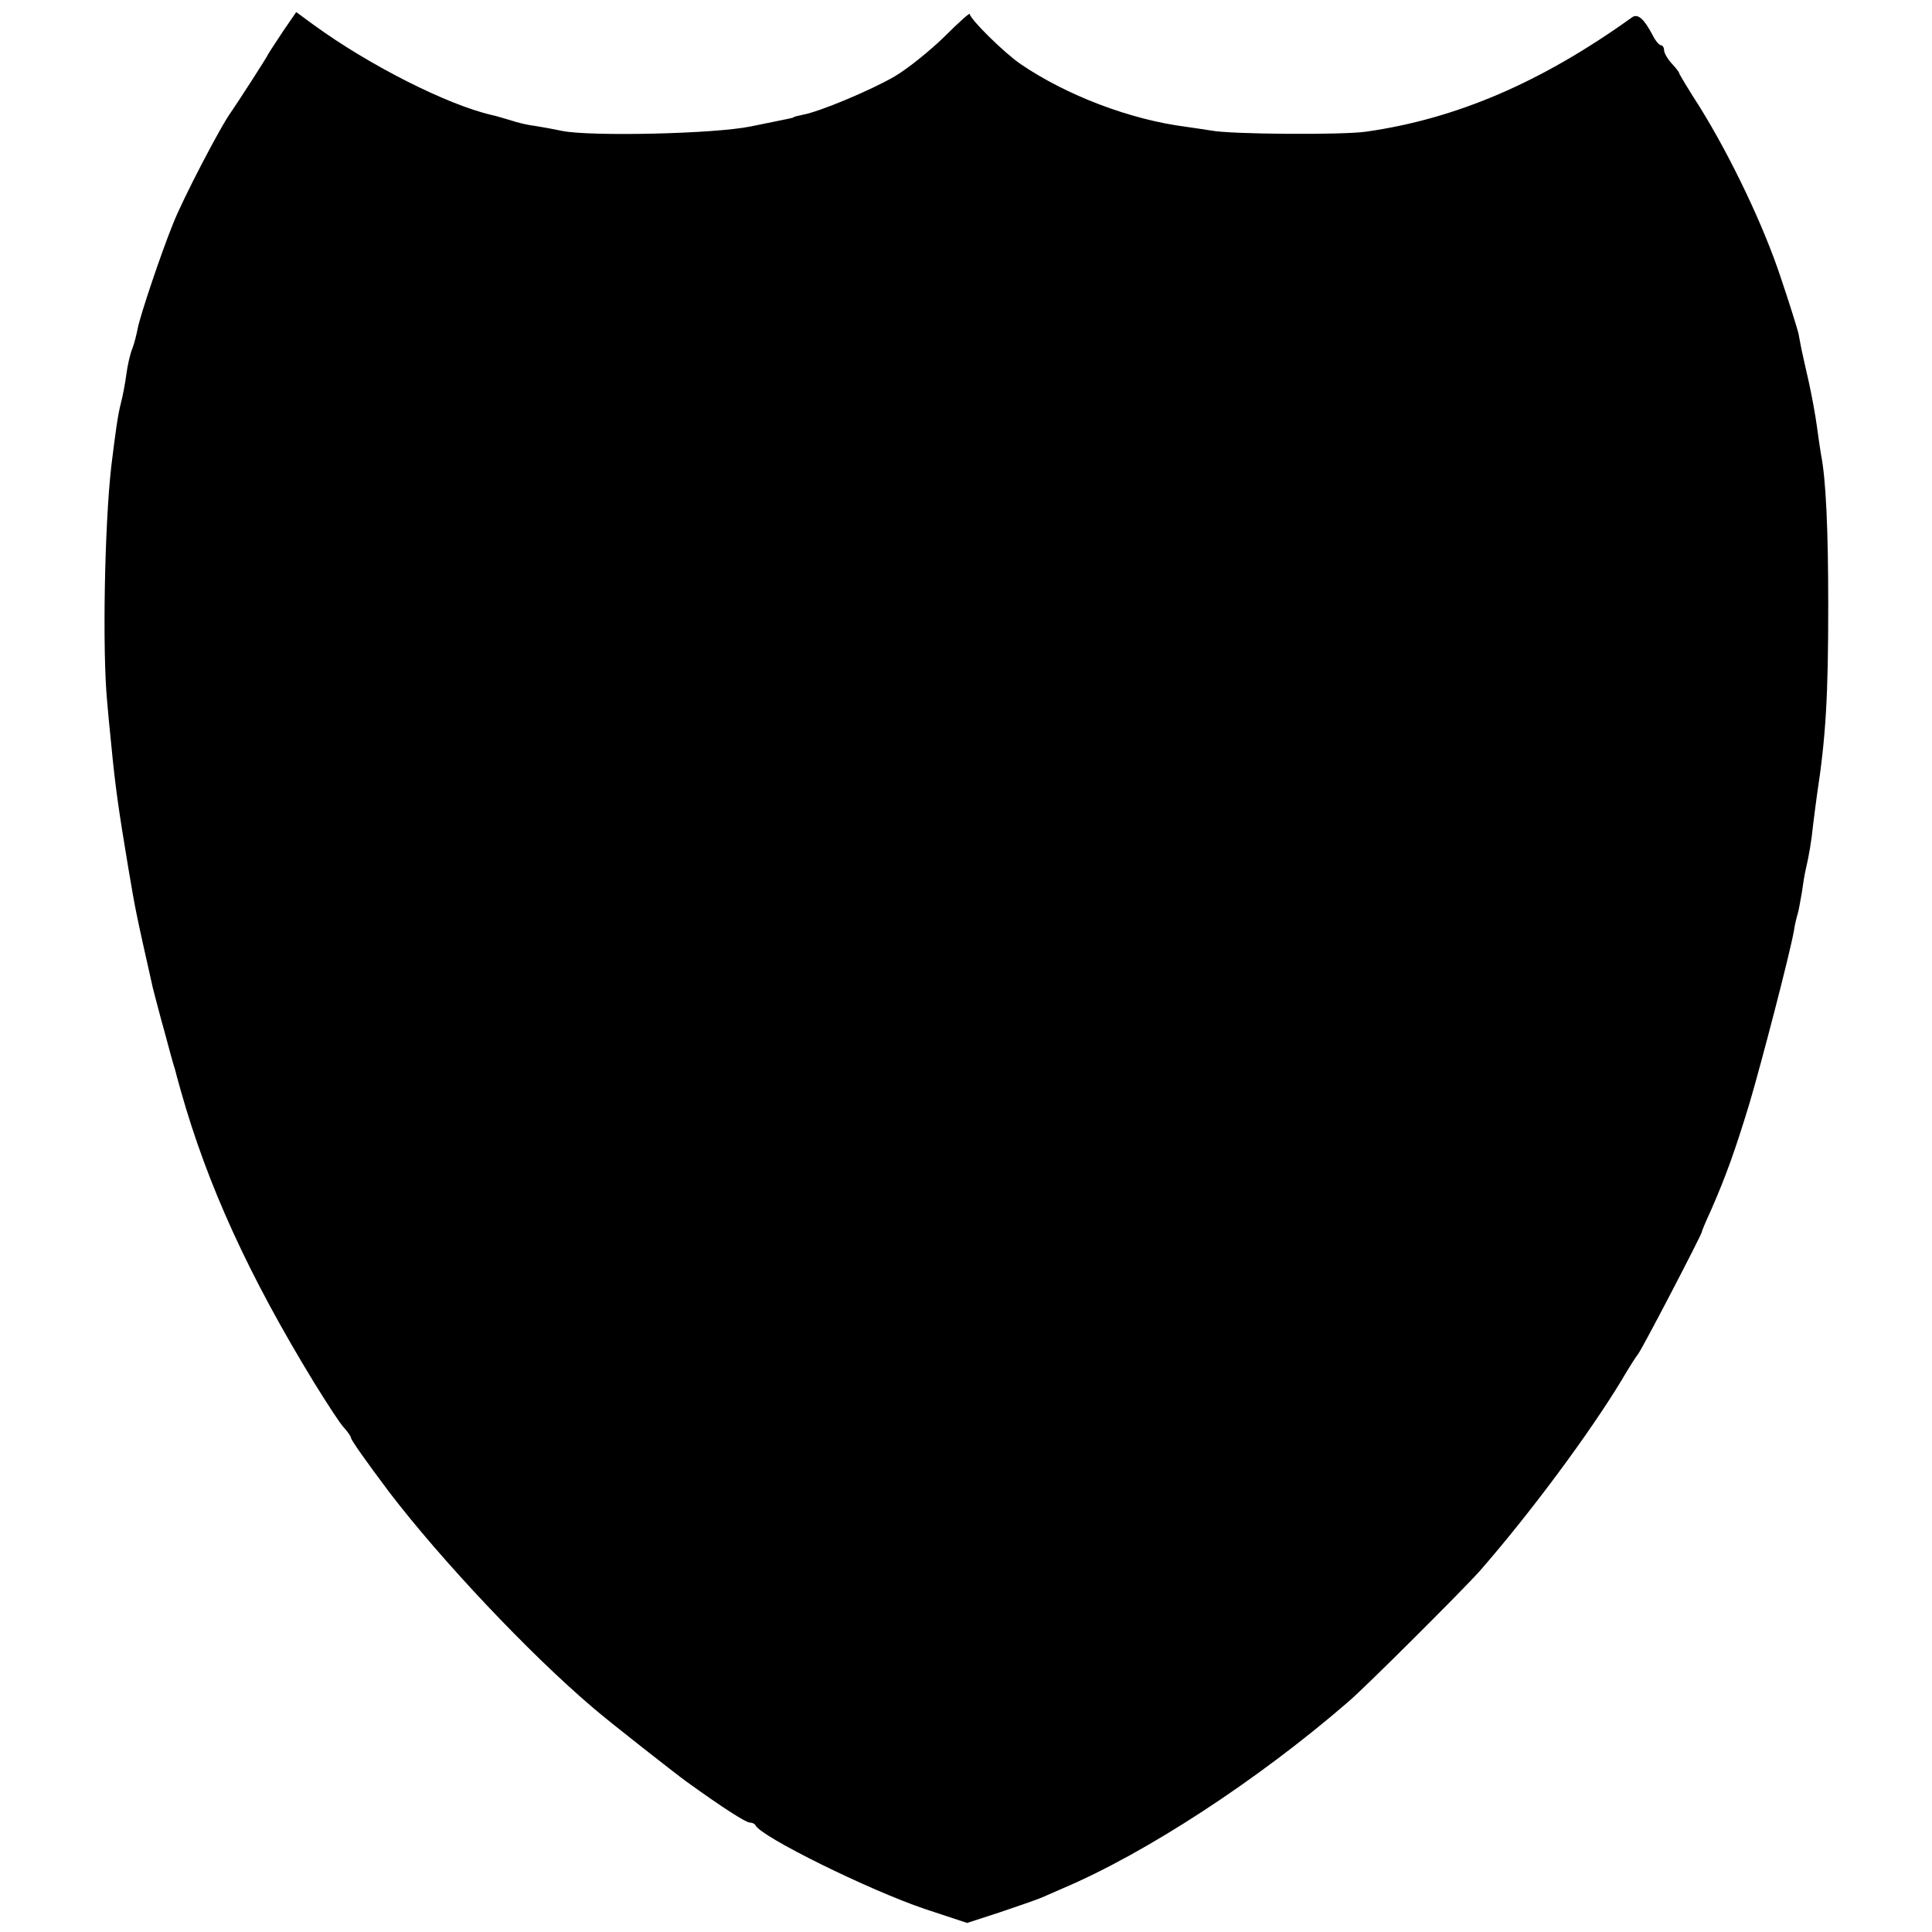
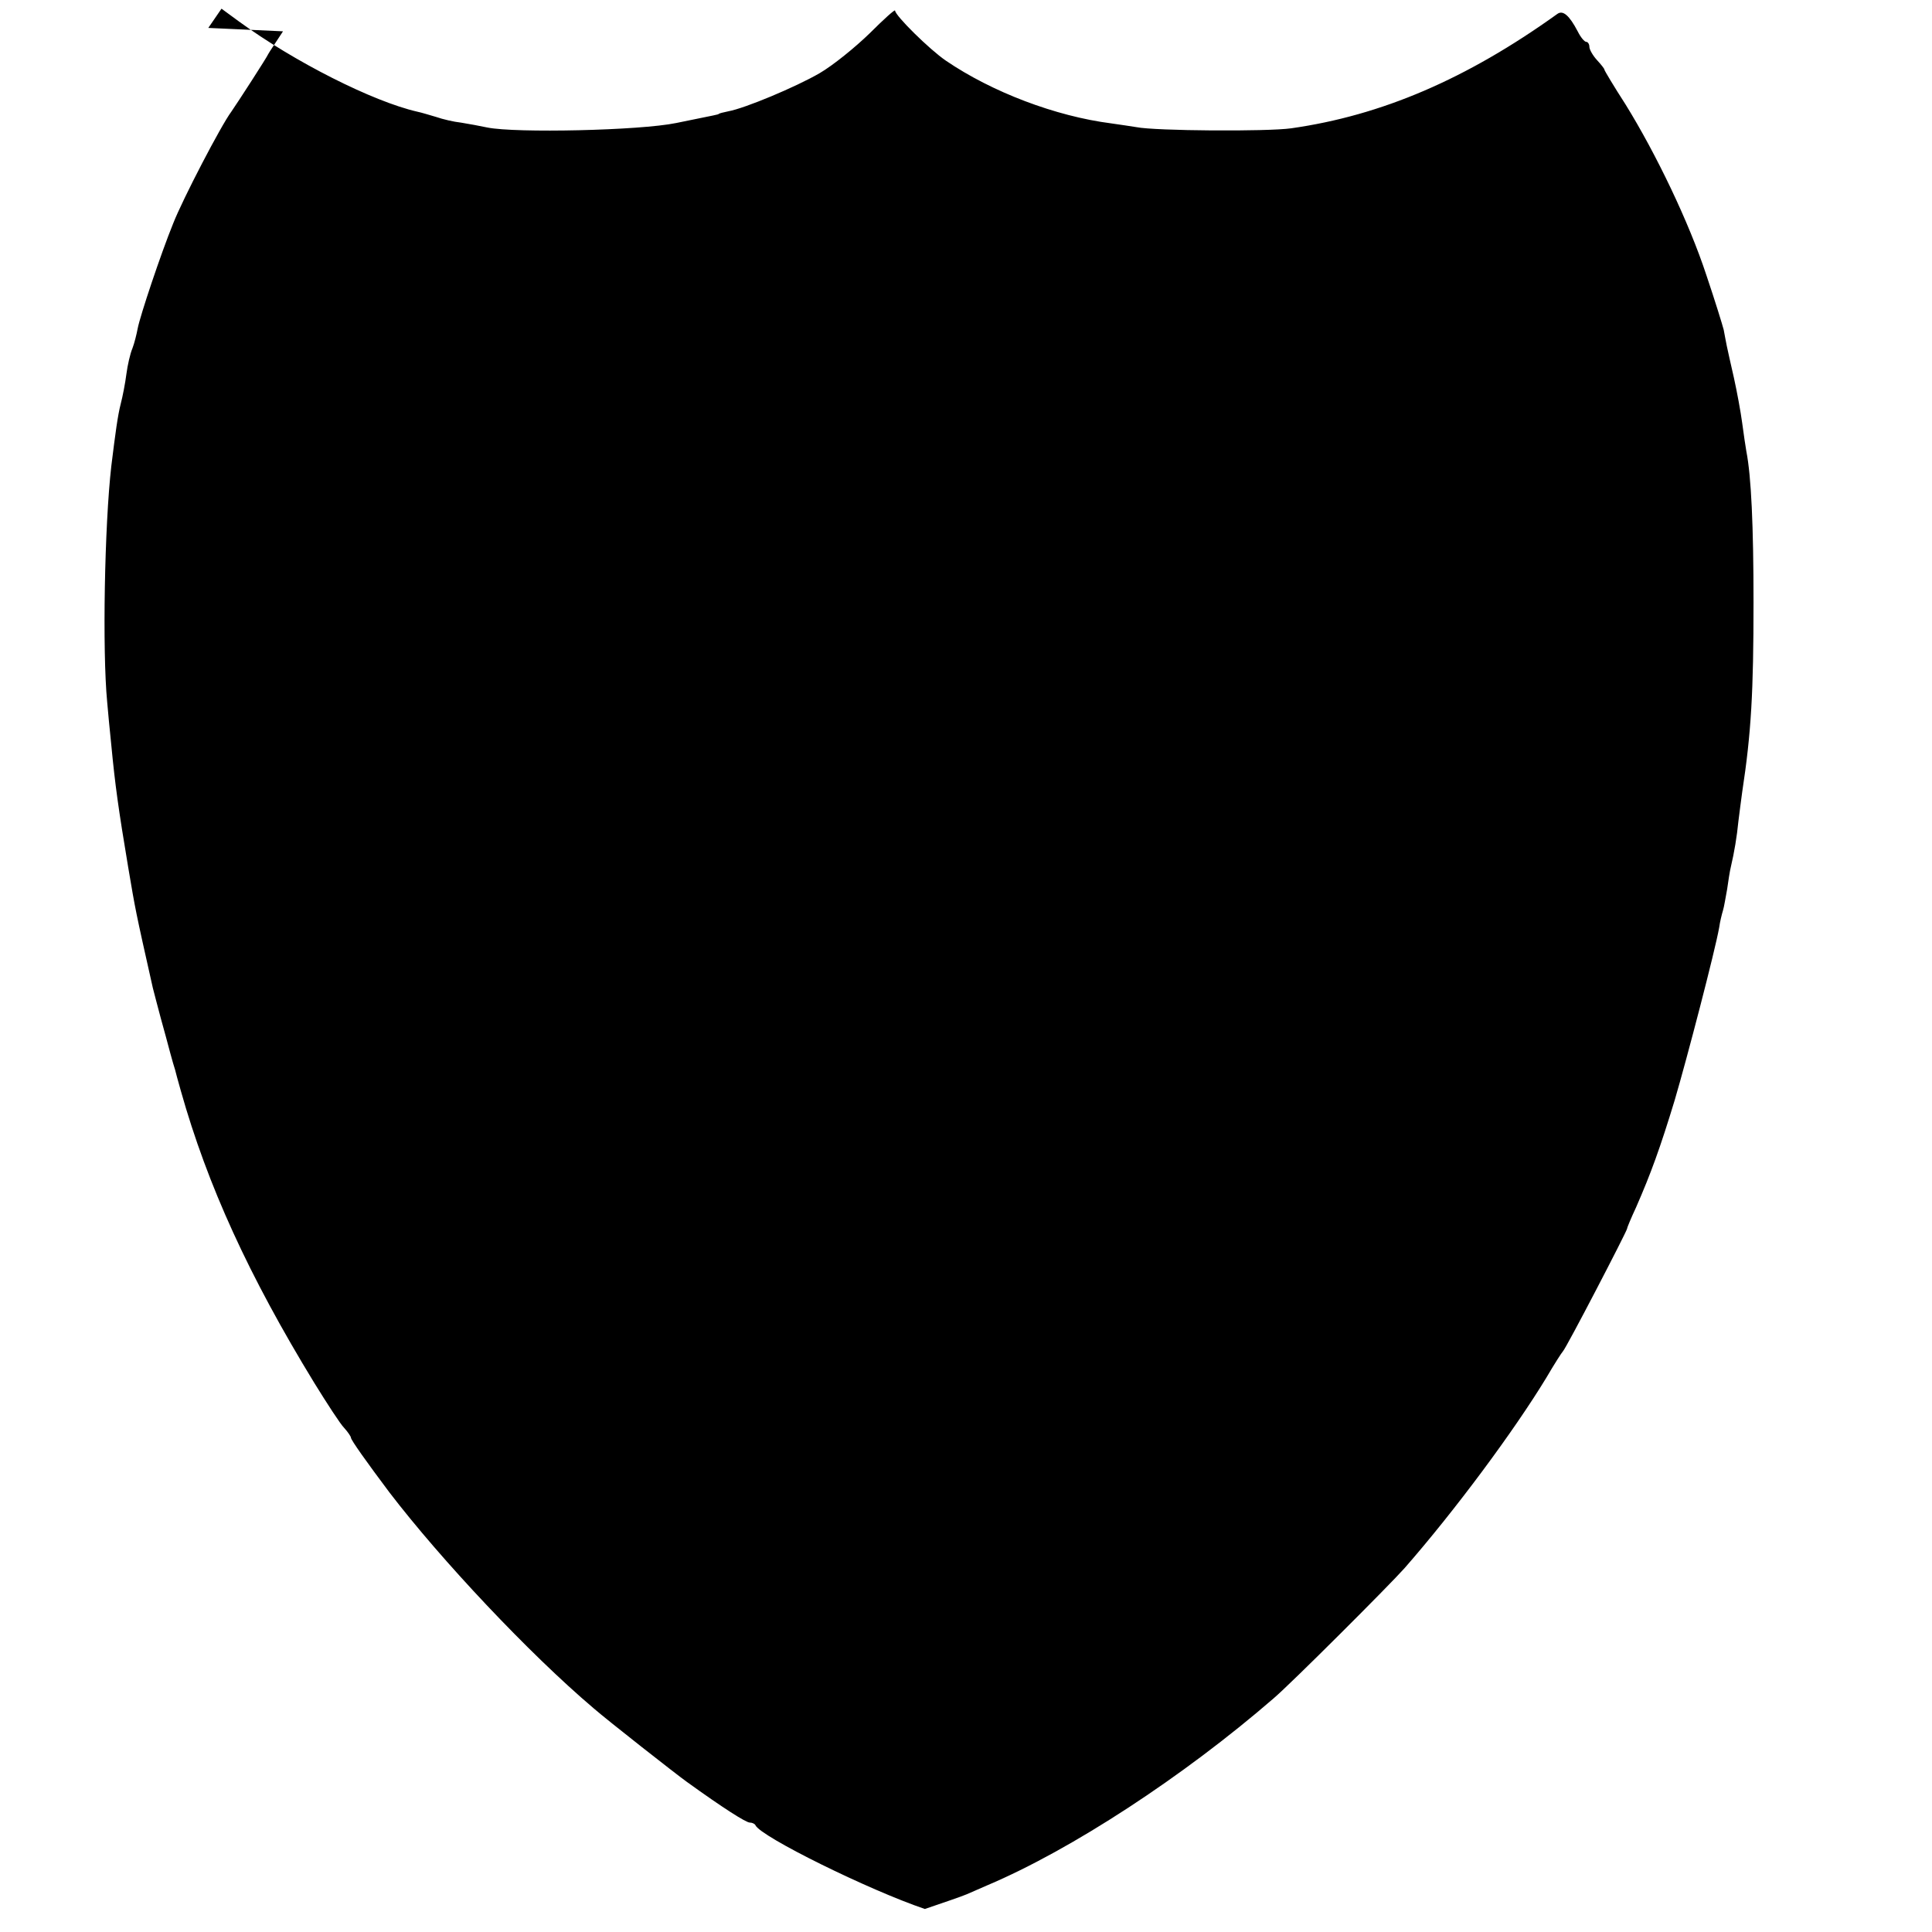
<svg xmlns="http://www.w3.org/2000/svg" version="1.0" width="512pt" height="512pt" viewBox="0 0 512 512" preserveAspectRatio="xMidYMid meet">
  <g transform="translate(0,512) scale(0.1,-0.1)" fill="#000000" stroke="none">
-     <path d="M750 5037 c-19 -29 -37 -56 -39 -60 -3 -8 -82 -130 -98 -153 -27 -36 -129 -232 -154 -296 -33 -81 -88 -246 -94 -278 -3 -16 -9 -40 -14 -53 -6 -14 -13 -45 -16 -68 -3 -24 -10 -60 -15 -79 -8 -31 -14 -76 -25 -165 -18 -157 -24 -489 -11 -625 2 -25 7 -76 11 -115 10 -105 19 -170 45 -325 19 -112 18 -109 65 -318 3 -13 13 -49 21 -80 9 -32 20 -73 25 -92 5 -19 11 -39 13 -45 1 -5 8 -30 15 -55 71 -252 181 -492 354 -775 34 -55 69 -109 79 -119 10 -11 18 -23 18 -26 0 -6 42 -65 102 -145 137 -179 370 -427 541 -572 38 -33 219 -175 247 -195 97 -70 157 -108 167 -108 6 0 13 -3 15 -7 13 -30 301 -172 449 -222 l112 -37 86 28 c47 16 97 33 111 39 14 6 39 17 55 24 222 94 519 288 758 495 46 39 308 301 347 345 134 153 291 365 376 505 21 36 41 67 44 70 9 9 168 315 170 325 0 3 11 29 24 57 39 89 64 158 102 283 33 112 107 396 118 458 2 15 7 35 10 45 3 9 7 35 11 56 3 21 7 48 10 60 9 38 16 80 20 121 3 22 7 57 10 77 24 157 30 265 30 503 0 202 -6 334 -19 400 -2 11 -7 45 -11 75 -4 30 -14 84 -22 120 -8 36 -17 74 -19 85 -2 11 -6 30 -8 42 -3 12 -23 77 -46 145 -46 140 -133 321 -214 452 -31 48 -56 90 -56 92 0 3 -9 14 -20 26 -11 12 -20 28 -20 35 0 7 -4 13 -8 13 -5 0 -15 12 -23 28 -22 42 -39 57 -54 46 -241 -173 -466 -269 -705 -303 -63 -9 -360 -7 -410 3 -14 2 -44 7 -67 10 -148 19 -316 83 -438 166 -44 30 -135 120 -135 133 0 4 -30 -23 -67 -60 -38 -37 -97 -85 -133 -106 -64 -37 -198 -93 -242 -101 -13 -3 -24 -5 -25 -7 -4 -2 0 -1 -113 -24 -97 -20 -425 -27 -500 -12 -19 4 -51 10 -70 13 -19 2 -49 9 -66 15 -17 5 -40 12 -50 14 -118 27 -326 132 -474 240 l-45 33 -35 -51z" />
+     <path d="M750 5037 c-19 -29 -37 -56 -39 -60 -3 -8 -82 -130 -98 -153 -27 -36 -129 -232 -154 -296 -33 -81 -88 -246 -94 -278 -3 -16 -9 -40 -14 -53 -6 -14 -13 -45 -16 -68 -3 -24 -10 -60 -15 -79 -8 -31 -14 -76 -25 -165 -18 -157 -24 -489 -11 -625 2 -25 7 -76 11 -115 10 -105 19 -170 45 -325 19 -112 18 -109 65 -318 3 -13 13 -49 21 -80 9 -32 20 -73 25 -92 5 -19 11 -39 13 -45 1 -5 8 -30 15 -55 71 -252 181 -492 354 -775 34 -55 69 -109 79 -119 10 -11 18 -23 18 -26 0 -6 42 -65 102 -145 137 -179 370 -427 541 -572 38 -33 219 -175 247 -195 97 -70 157 -108 167 -108 6 0 13 -3 15 -7 13 -30 301 -172 449 -222 c47 16 97 33 111 39 14 6 39 17 55 24 222 94 519 288 758 495 46 39 308 301 347 345 134 153 291 365 376 505 21 36 41 67 44 70 9 9 168 315 170 325 0 3 11 29 24 57 39 89 64 158 102 283 33 112 107 396 118 458 2 15 7 35 10 45 3 9 7 35 11 56 3 21 7 48 10 60 9 38 16 80 20 121 3 22 7 57 10 77 24 157 30 265 30 503 0 202 -6 334 -19 400 -2 11 -7 45 -11 75 -4 30 -14 84 -22 120 -8 36 -17 74 -19 85 -2 11 -6 30 -8 42 -3 12 -23 77 -46 145 -46 140 -133 321 -214 452 -31 48 -56 90 -56 92 0 3 -9 14 -20 26 -11 12 -20 28 -20 35 0 7 -4 13 -8 13 -5 0 -15 12 -23 28 -22 42 -39 57 -54 46 -241 -173 -466 -269 -705 -303 -63 -9 -360 -7 -410 3 -14 2 -44 7 -67 10 -148 19 -316 83 -438 166 -44 30 -135 120 -135 133 0 4 -30 -23 -67 -60 -38 -37 -97 -85 -133 -106 -64 -37 -198 -93 -242 -101 -13 -3 -24 -5 -25 -7 -4 -2 0 -1 -113 -24 -97 -20 -425 -27 -500 -12 -19 4 -51 10 -70 13 -19 2 -49 9 -66 15 -17 5 -40 12 -50 14 -118 27 -326 132 -474 240 l-45 33 -35 -51z" />
  </g>
</svg>